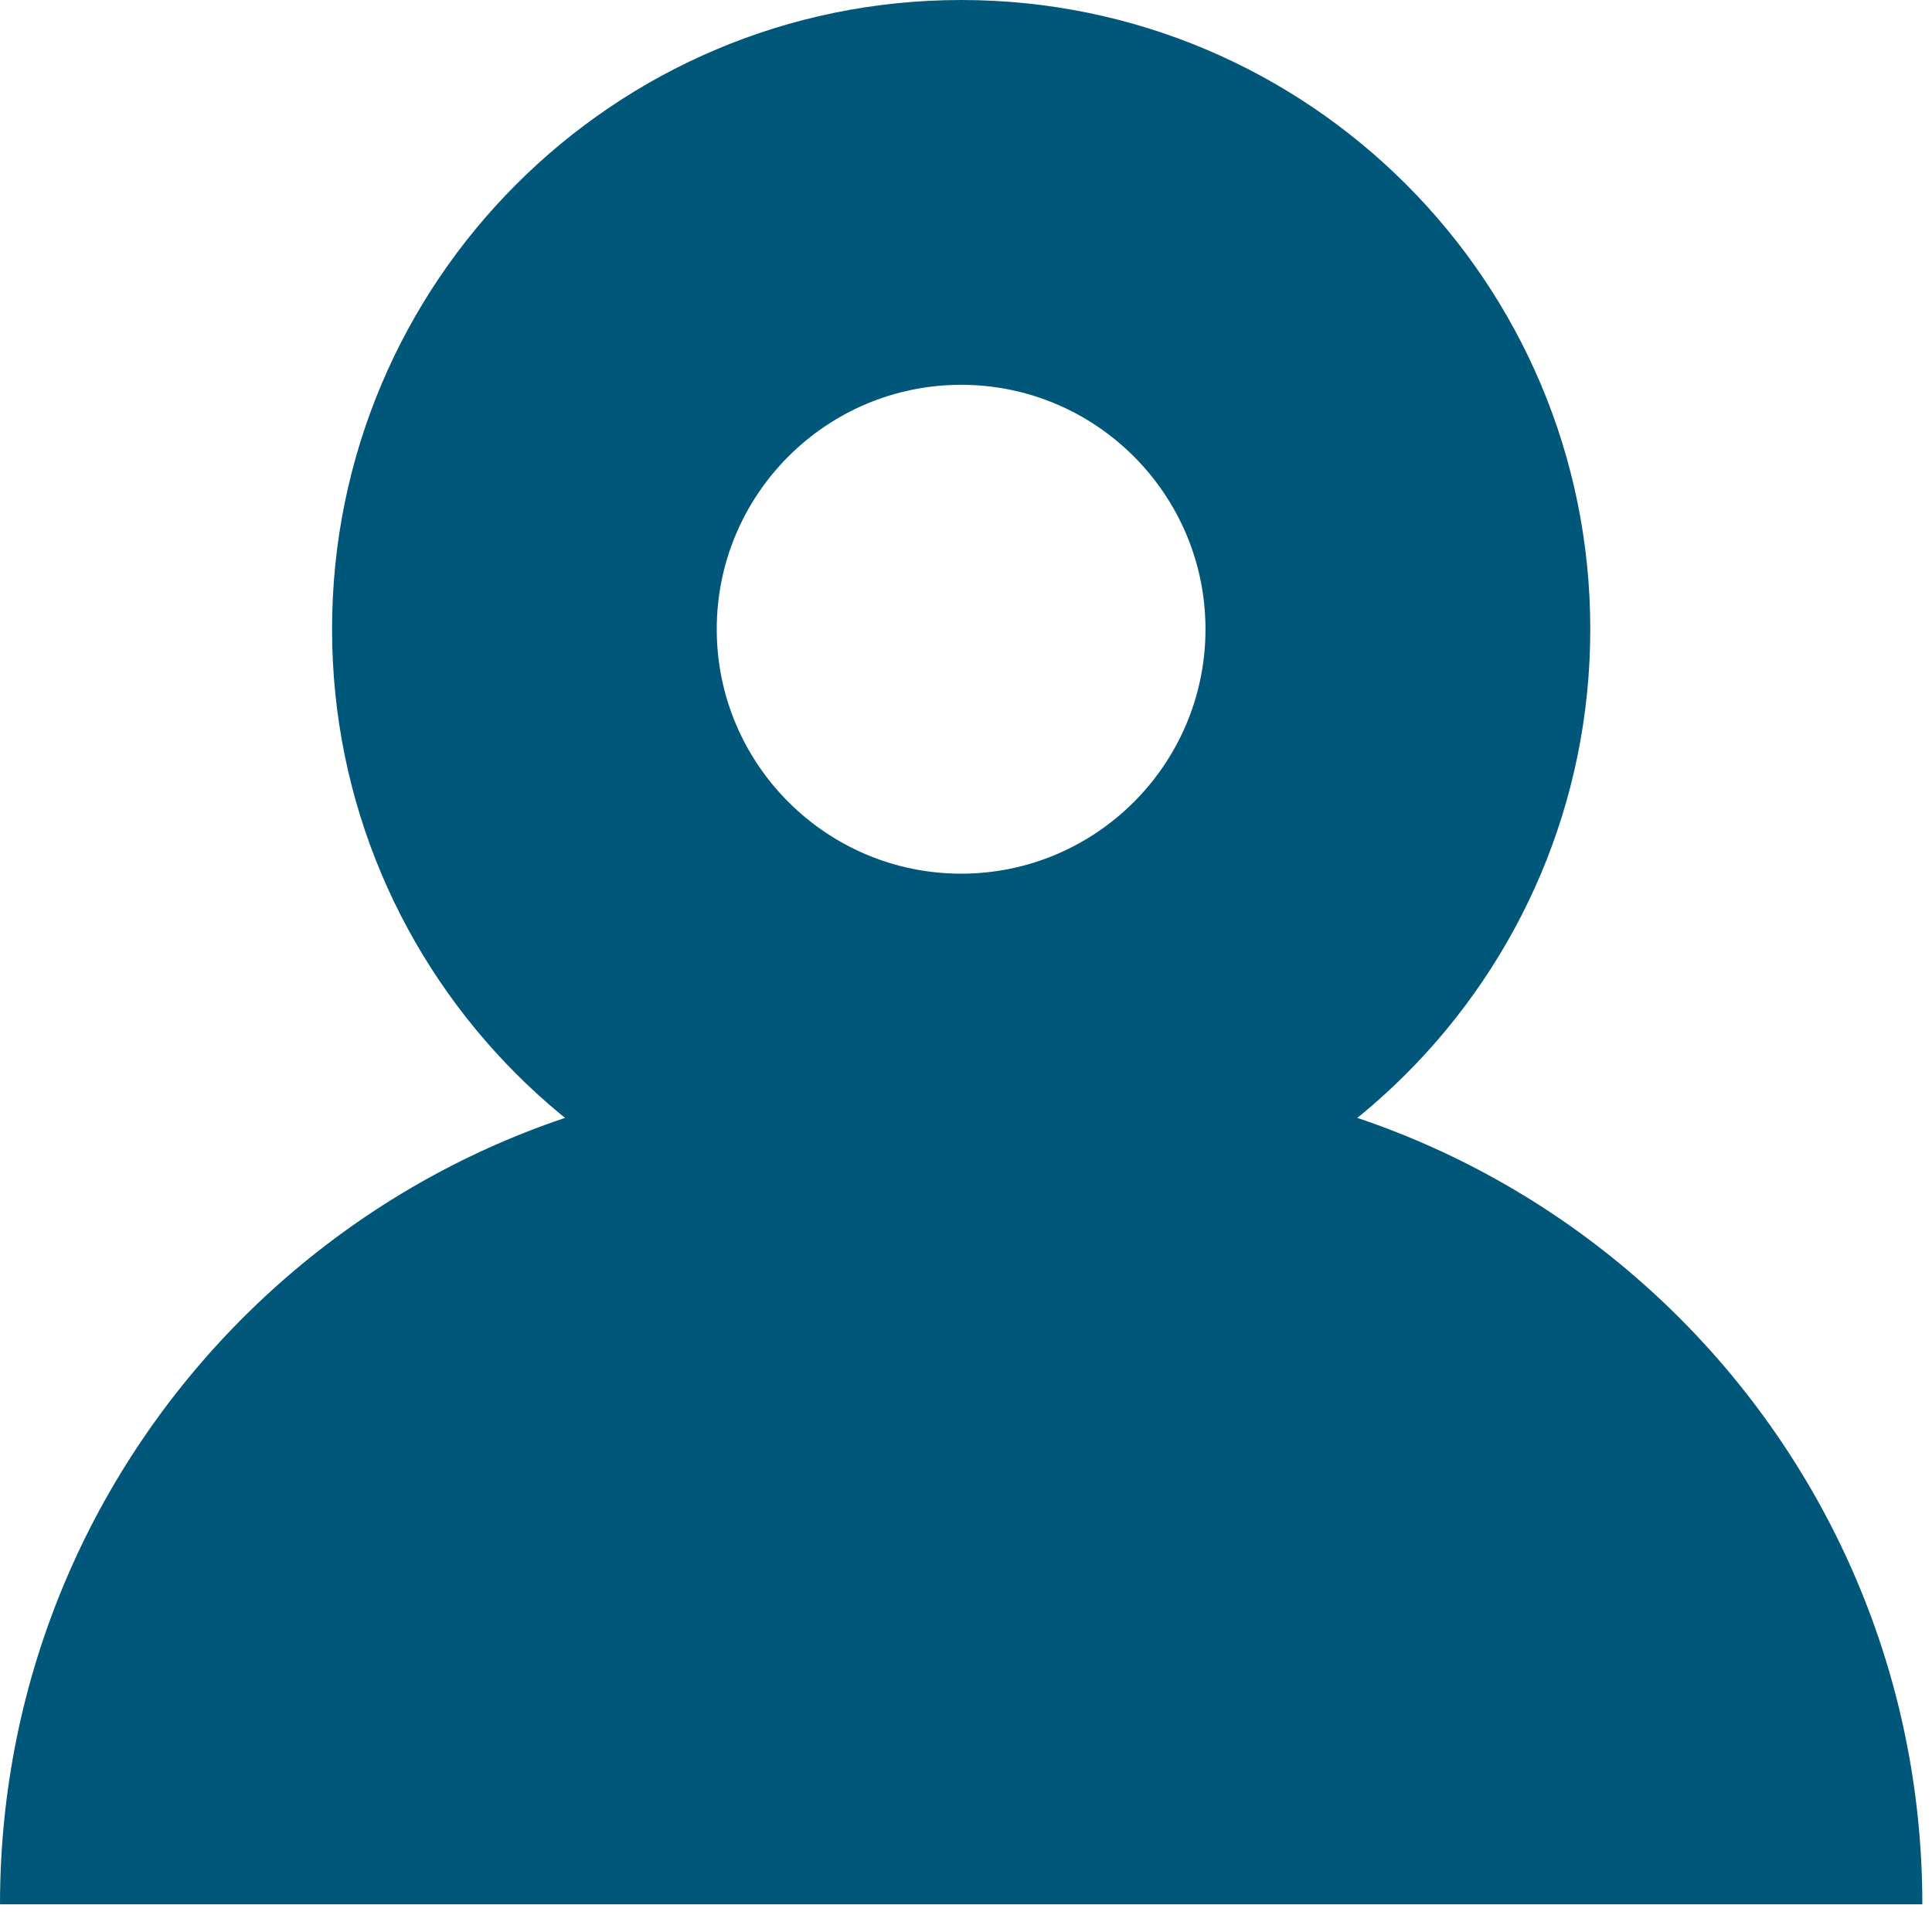
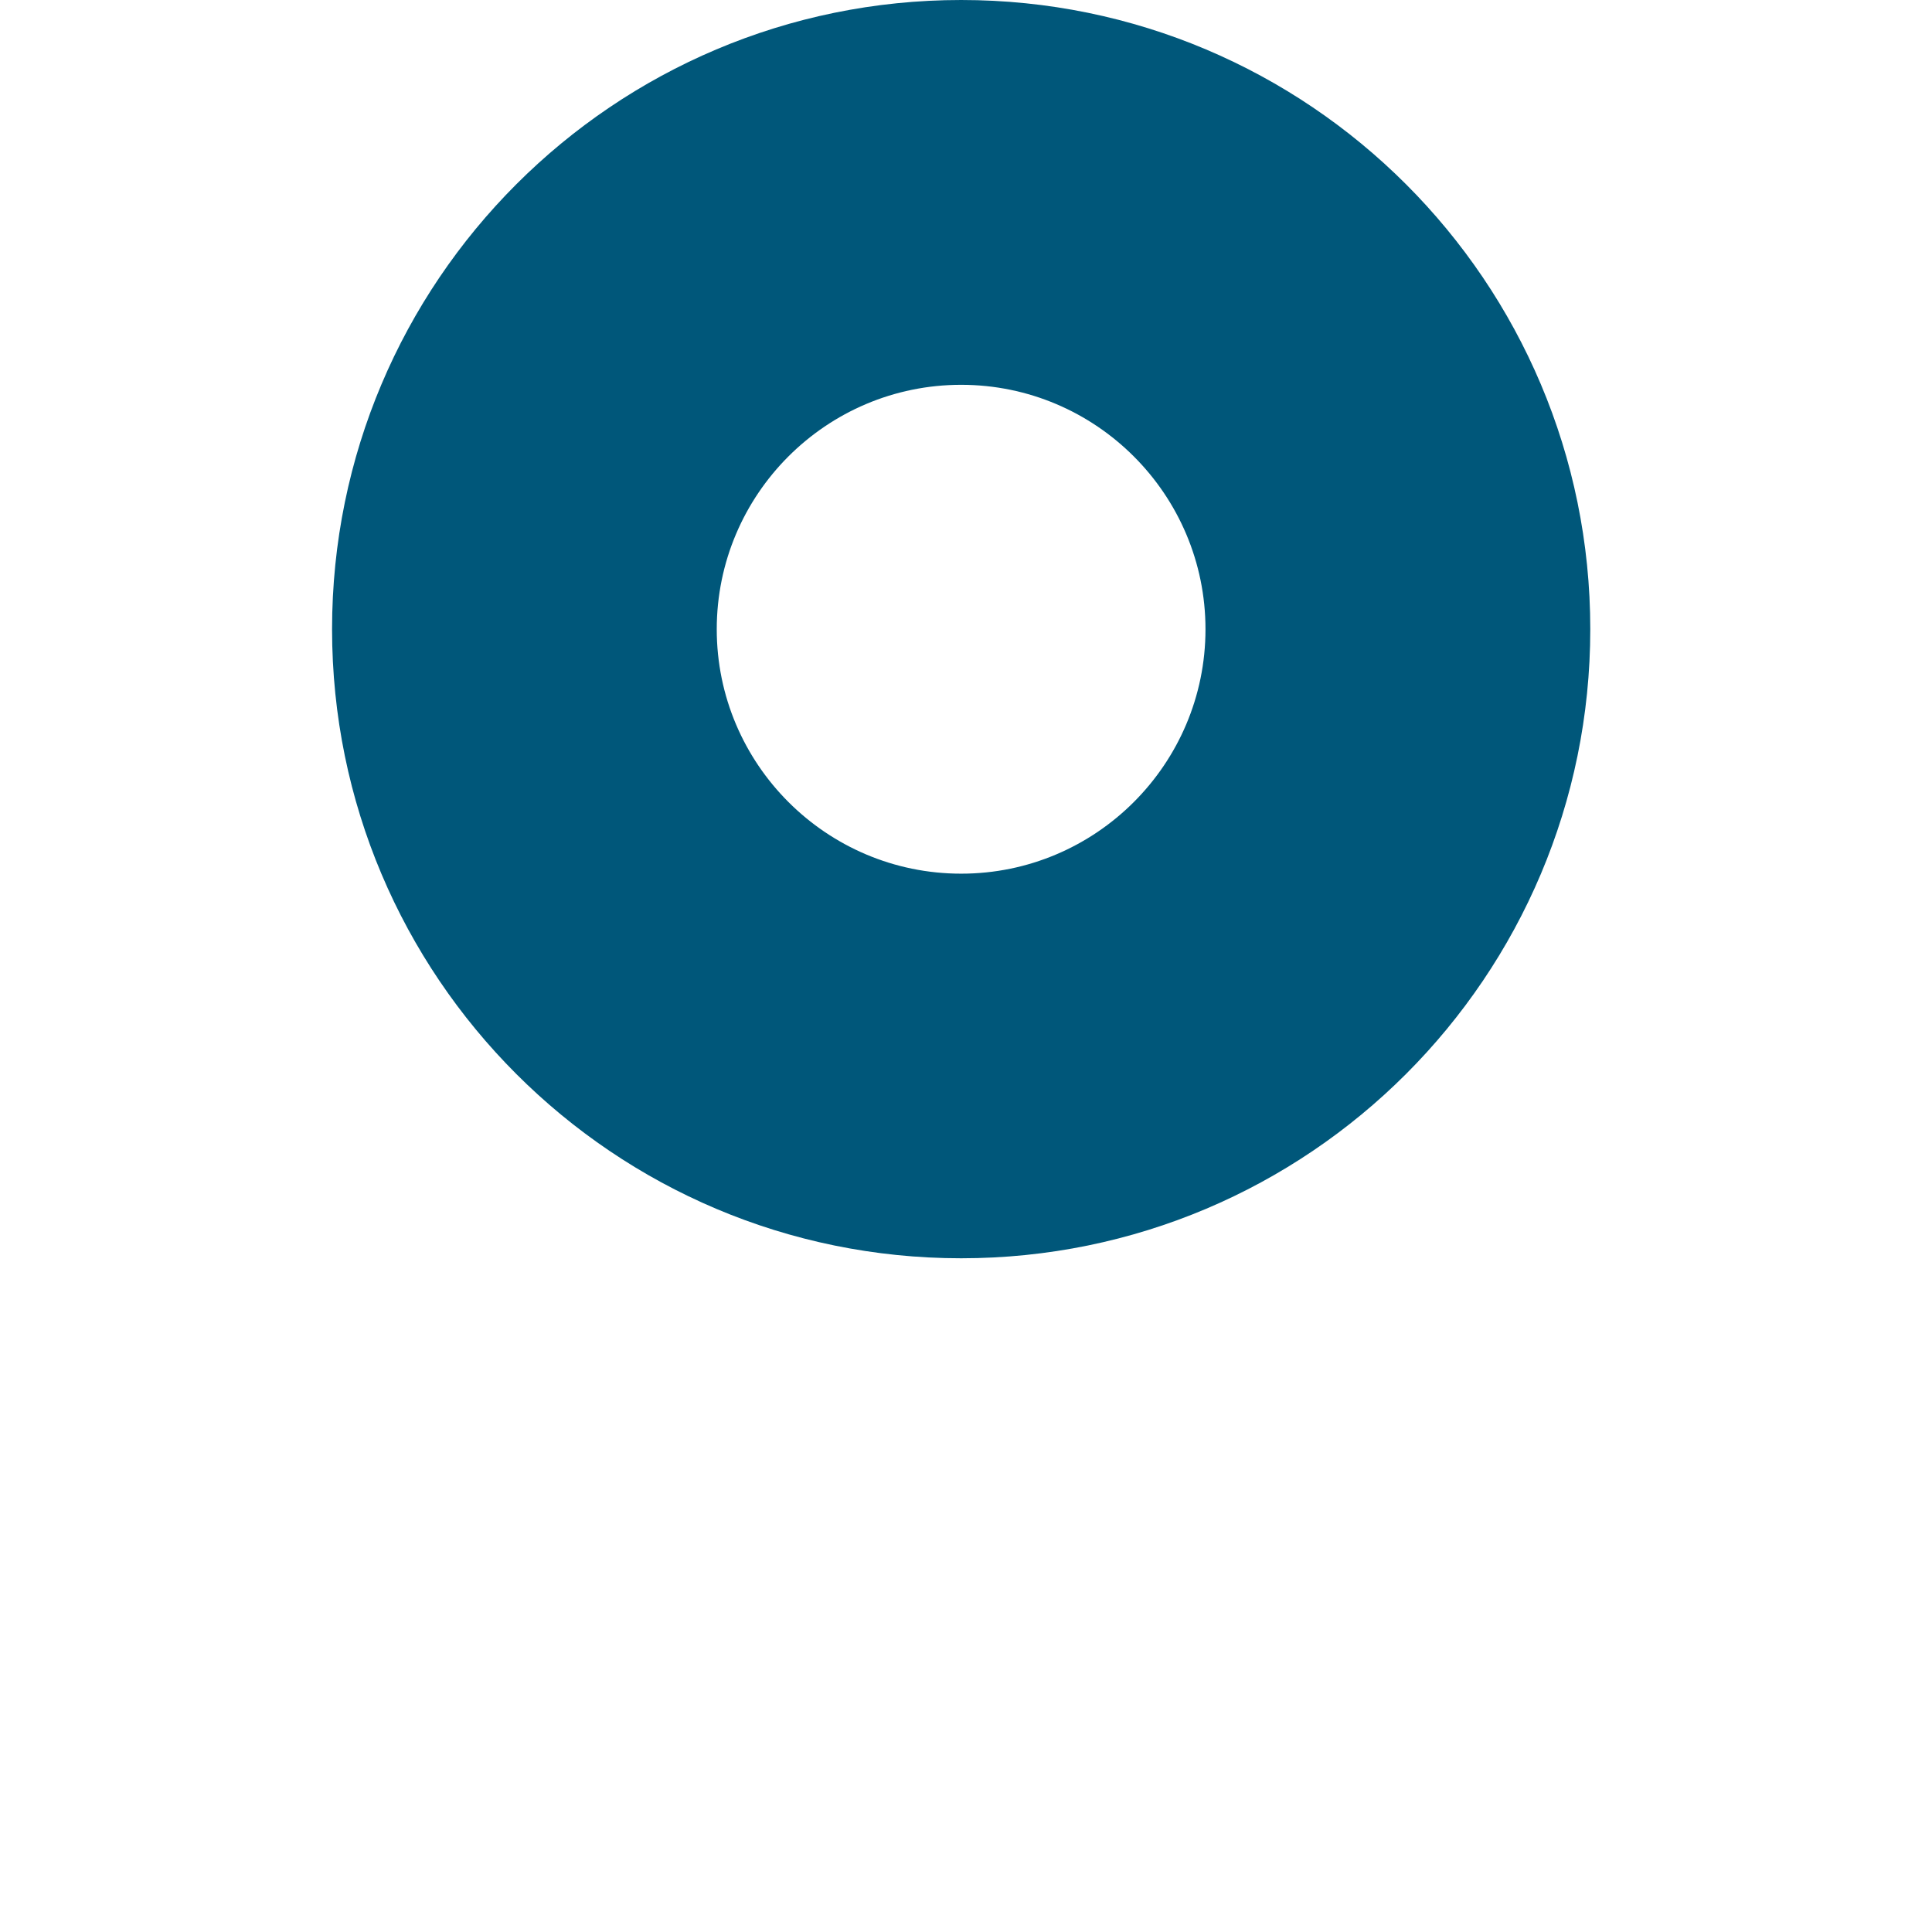
<svg xmlns="http://www.w3.org/2000/svg" width="192" height="190" viewBox="0 0 192 190" fill="none">
  <path d="M95.52 0C60.99 0 33 27.99 33 62.52C33 97.05 60.99 125.04 95.52 125.04C130.05 125.04 158.04 97.05 158.04 62.52C158.04 27.99 130.05 0 95.52 0ZM95.52 38.24C108.91 38.24 119.8 49.13 119.8 62.53C119.8 75.93 108.91 86.82 95.52 86.82C82.13 86.82 71.23 75.93 71.23 62.53C71.23 49.13 82.12 38.24 95.52 38.24Z" fill="#00577A" />
-   <path d="M108.61 106.811H82.43C36.91 106.811 0 143.711 0 189.241H191.04C191.04 143.721 154.13 106.811 108.61 106.811Z" fill="#00577A" />
</svg>